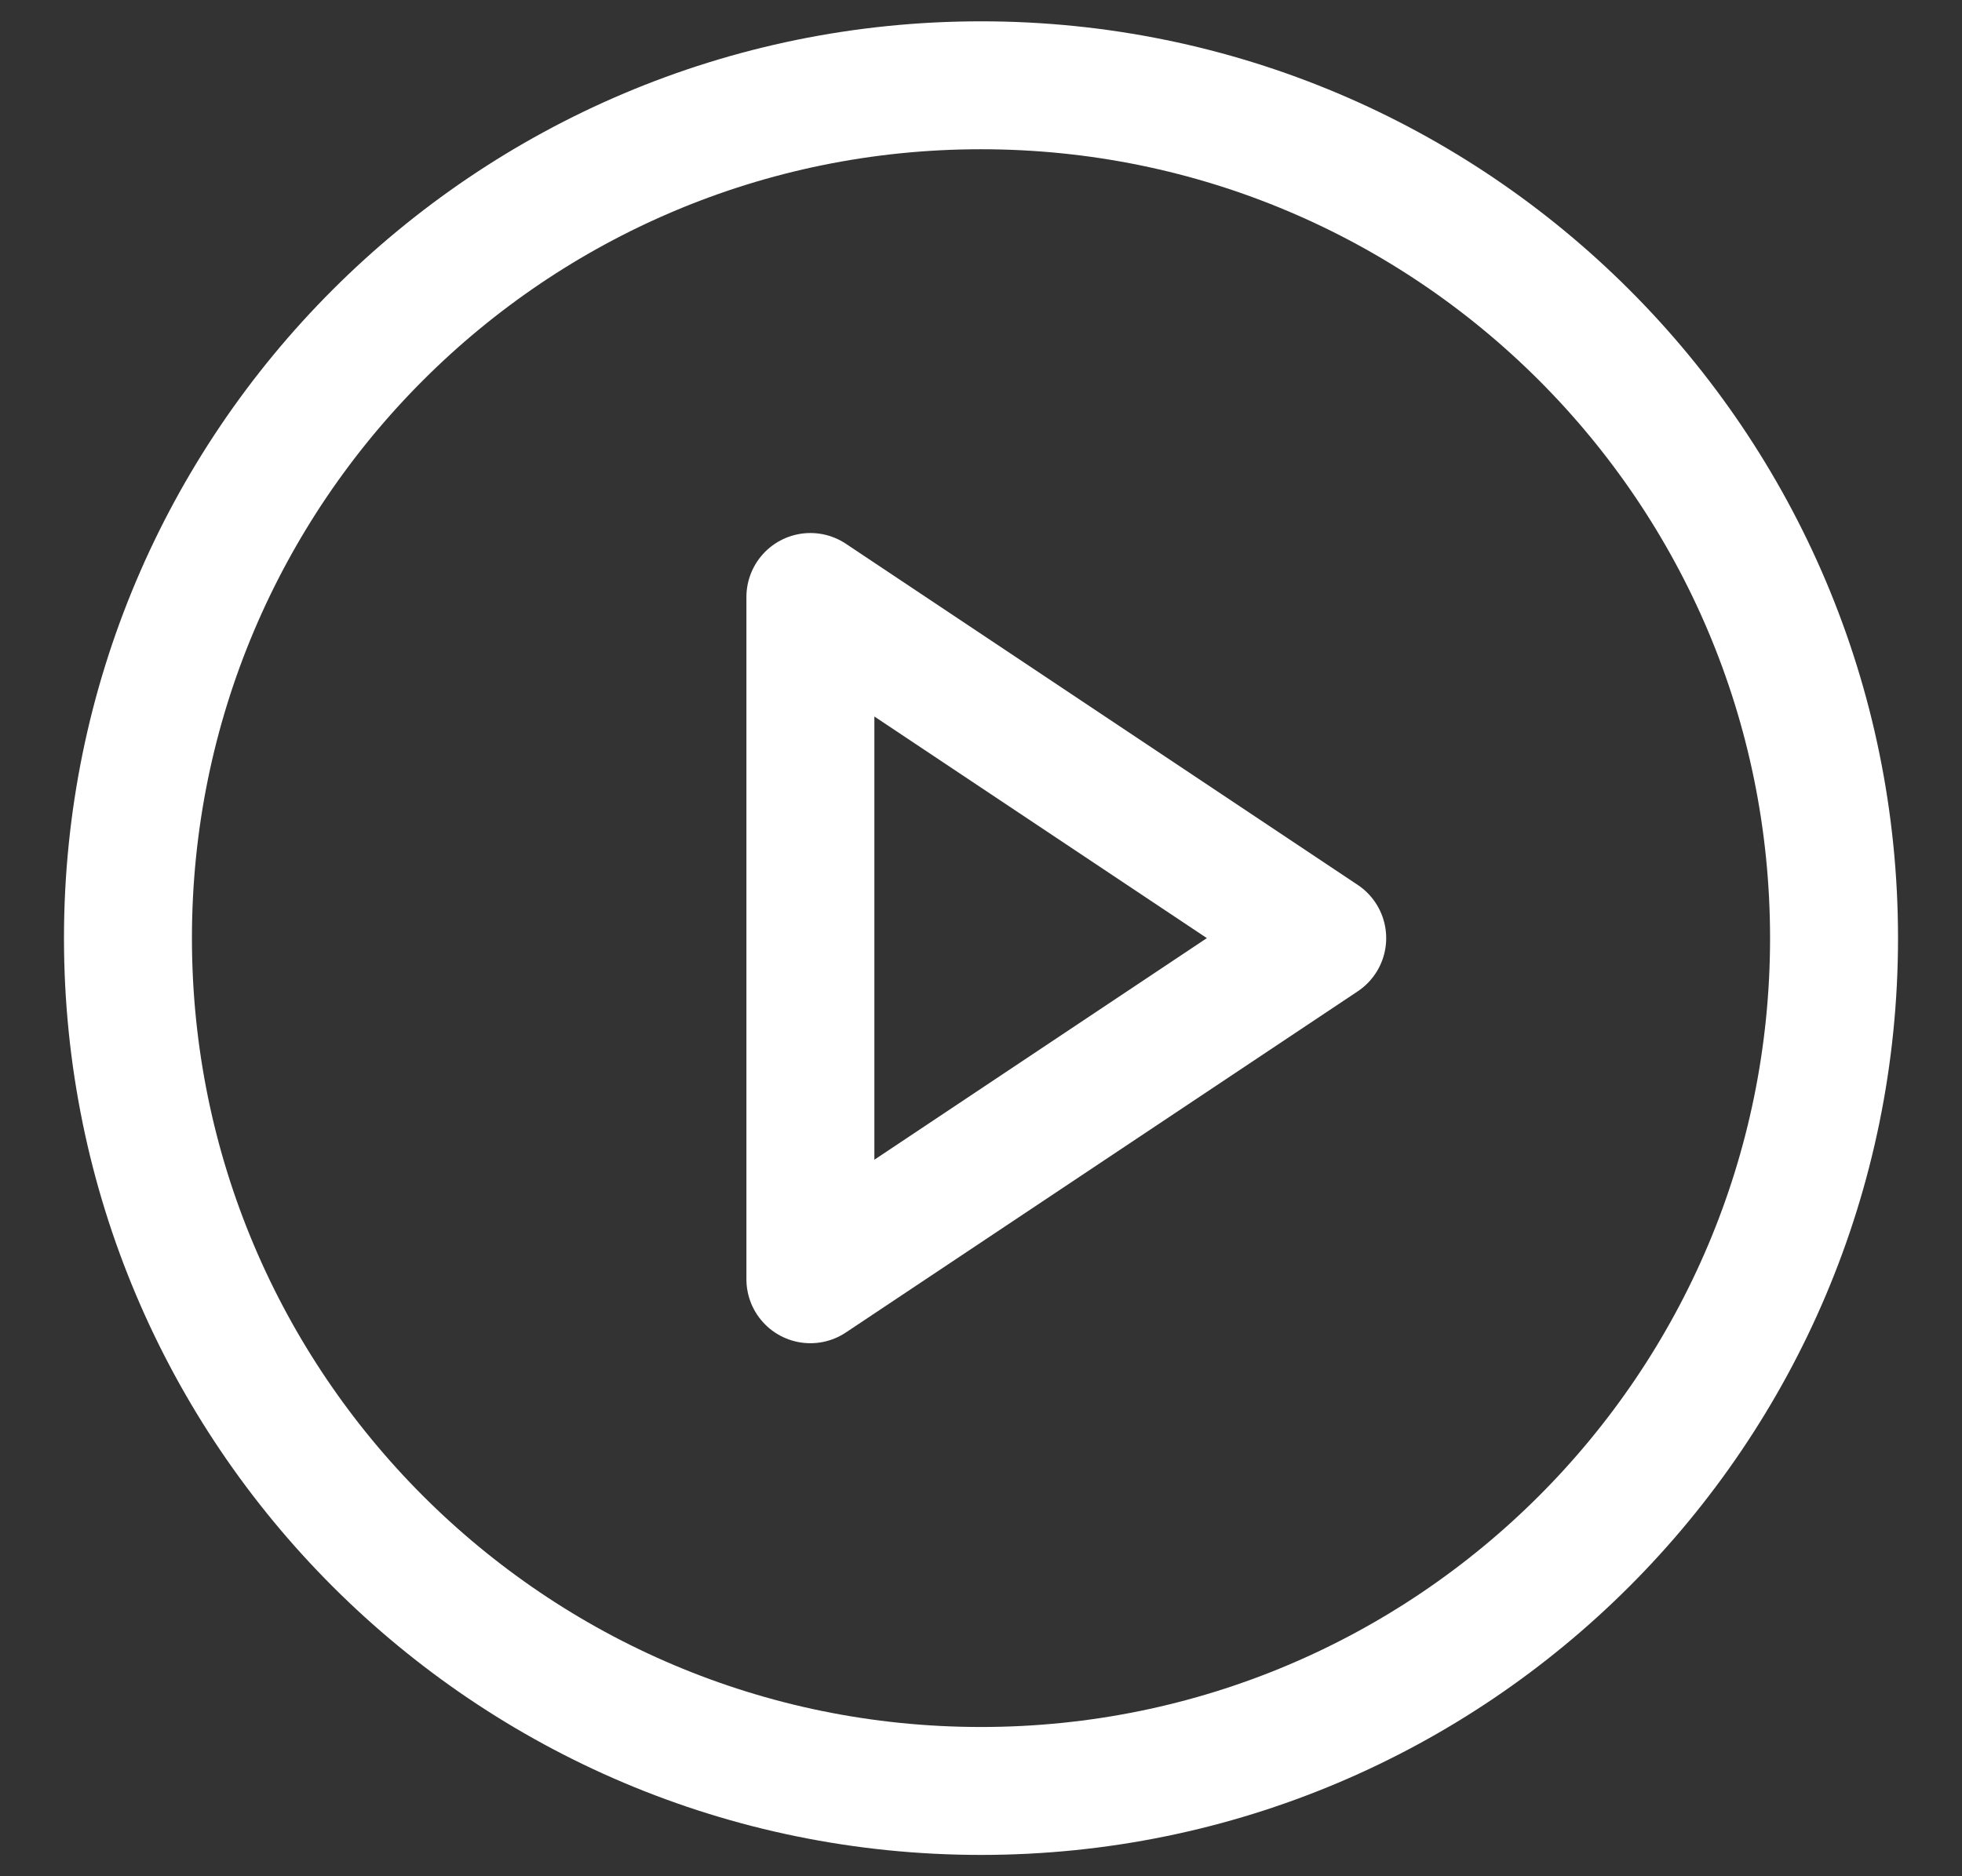
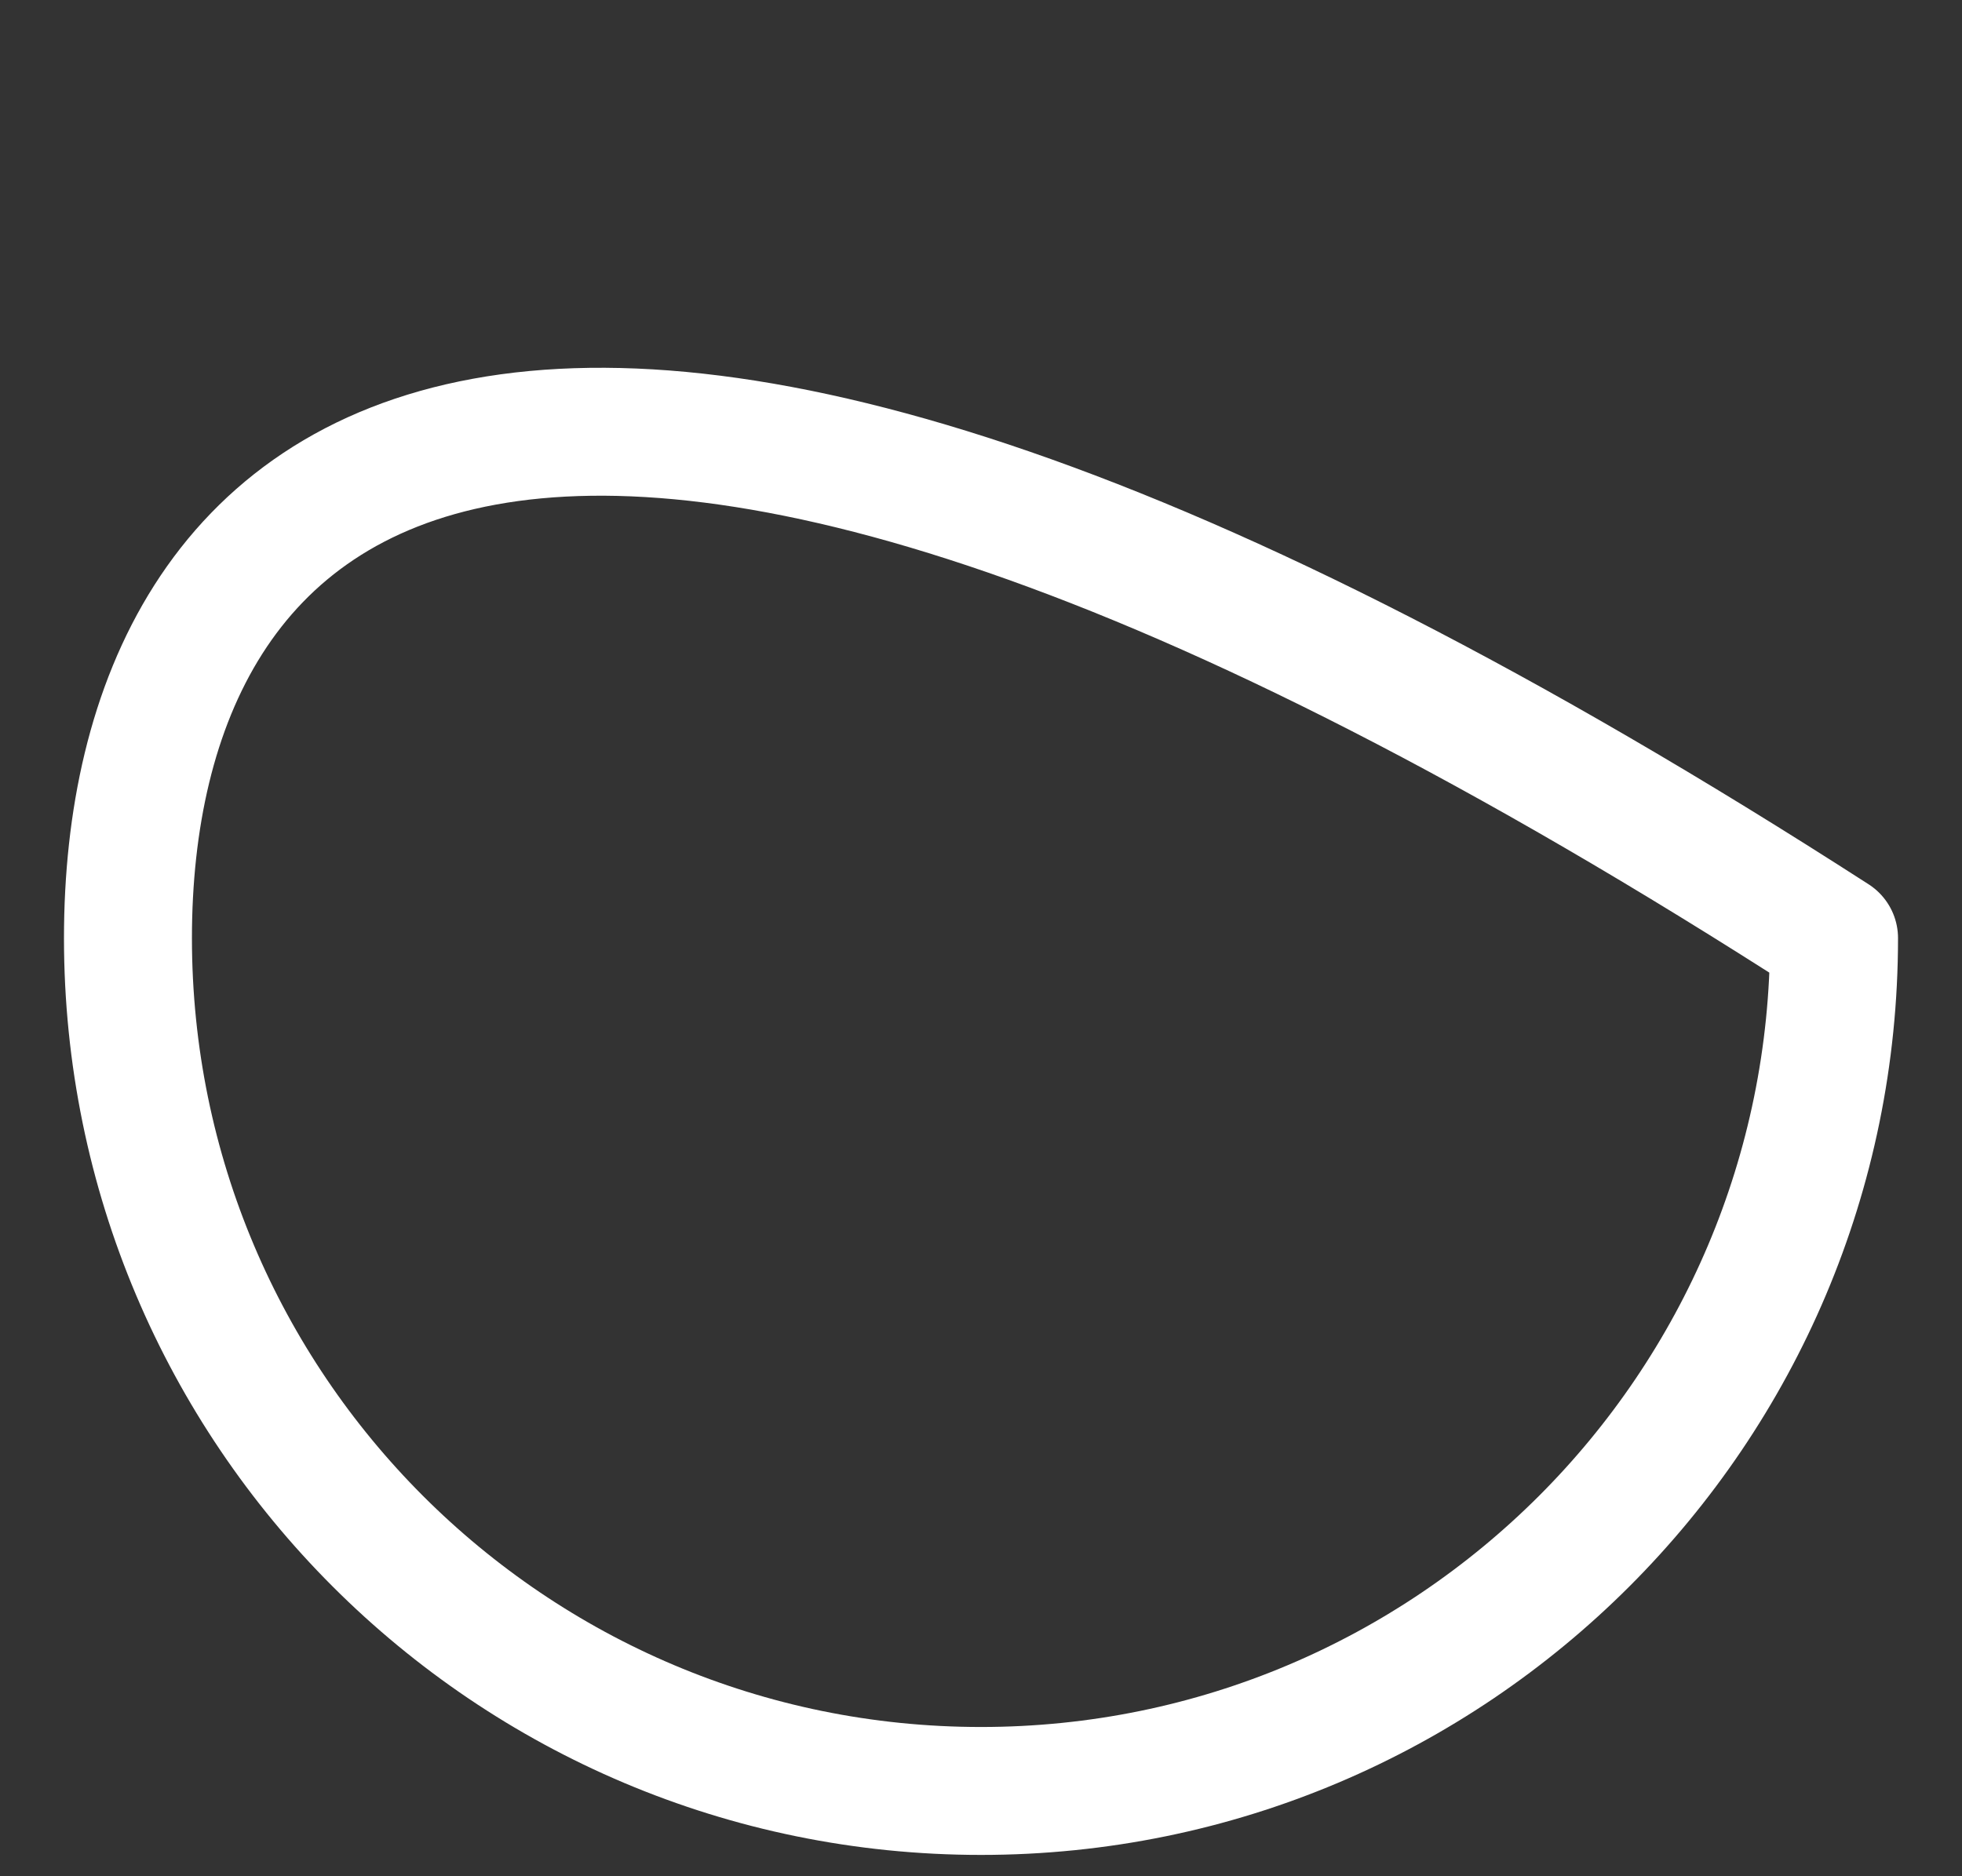
<svg xmlns="http://www.w3.org/2000/svg" width="23" height="22" viewBox="0 0 23 22" fill="none">
  <rect x="0" y="0" width="23" height="22" fill="#333333" stroke="none" />
-   <path d="M11.5 21C17.023 21 21.5 16.523 21.5 11C21.5 5.477 17.023 1 11.5 1C5.977 1 1.5 5.477 1.5 11C1.5 16.523 5.977 21 11.5 21Z" stroke="white" stroke-width="1.5" stroke-linecap="round" stroke-linejoin="round" />
-   <path d="M9.5 7L15.5 11L9.5 15V7Z" stroke="white" stroke-width="1.5" stroke-linecap="round" stroke-linejoin="round" />
+   <path d="M11.5 21C17.023 21 21.5 16.523 21.5 11C5.977 1 1.5 5.477 1.5 11C1.5 16.523 5.977 21 11.5 21Z" stroke="white" stroke-width="1.5" stroke-linecap="round" stroke-linejoin="round" />
</svg>